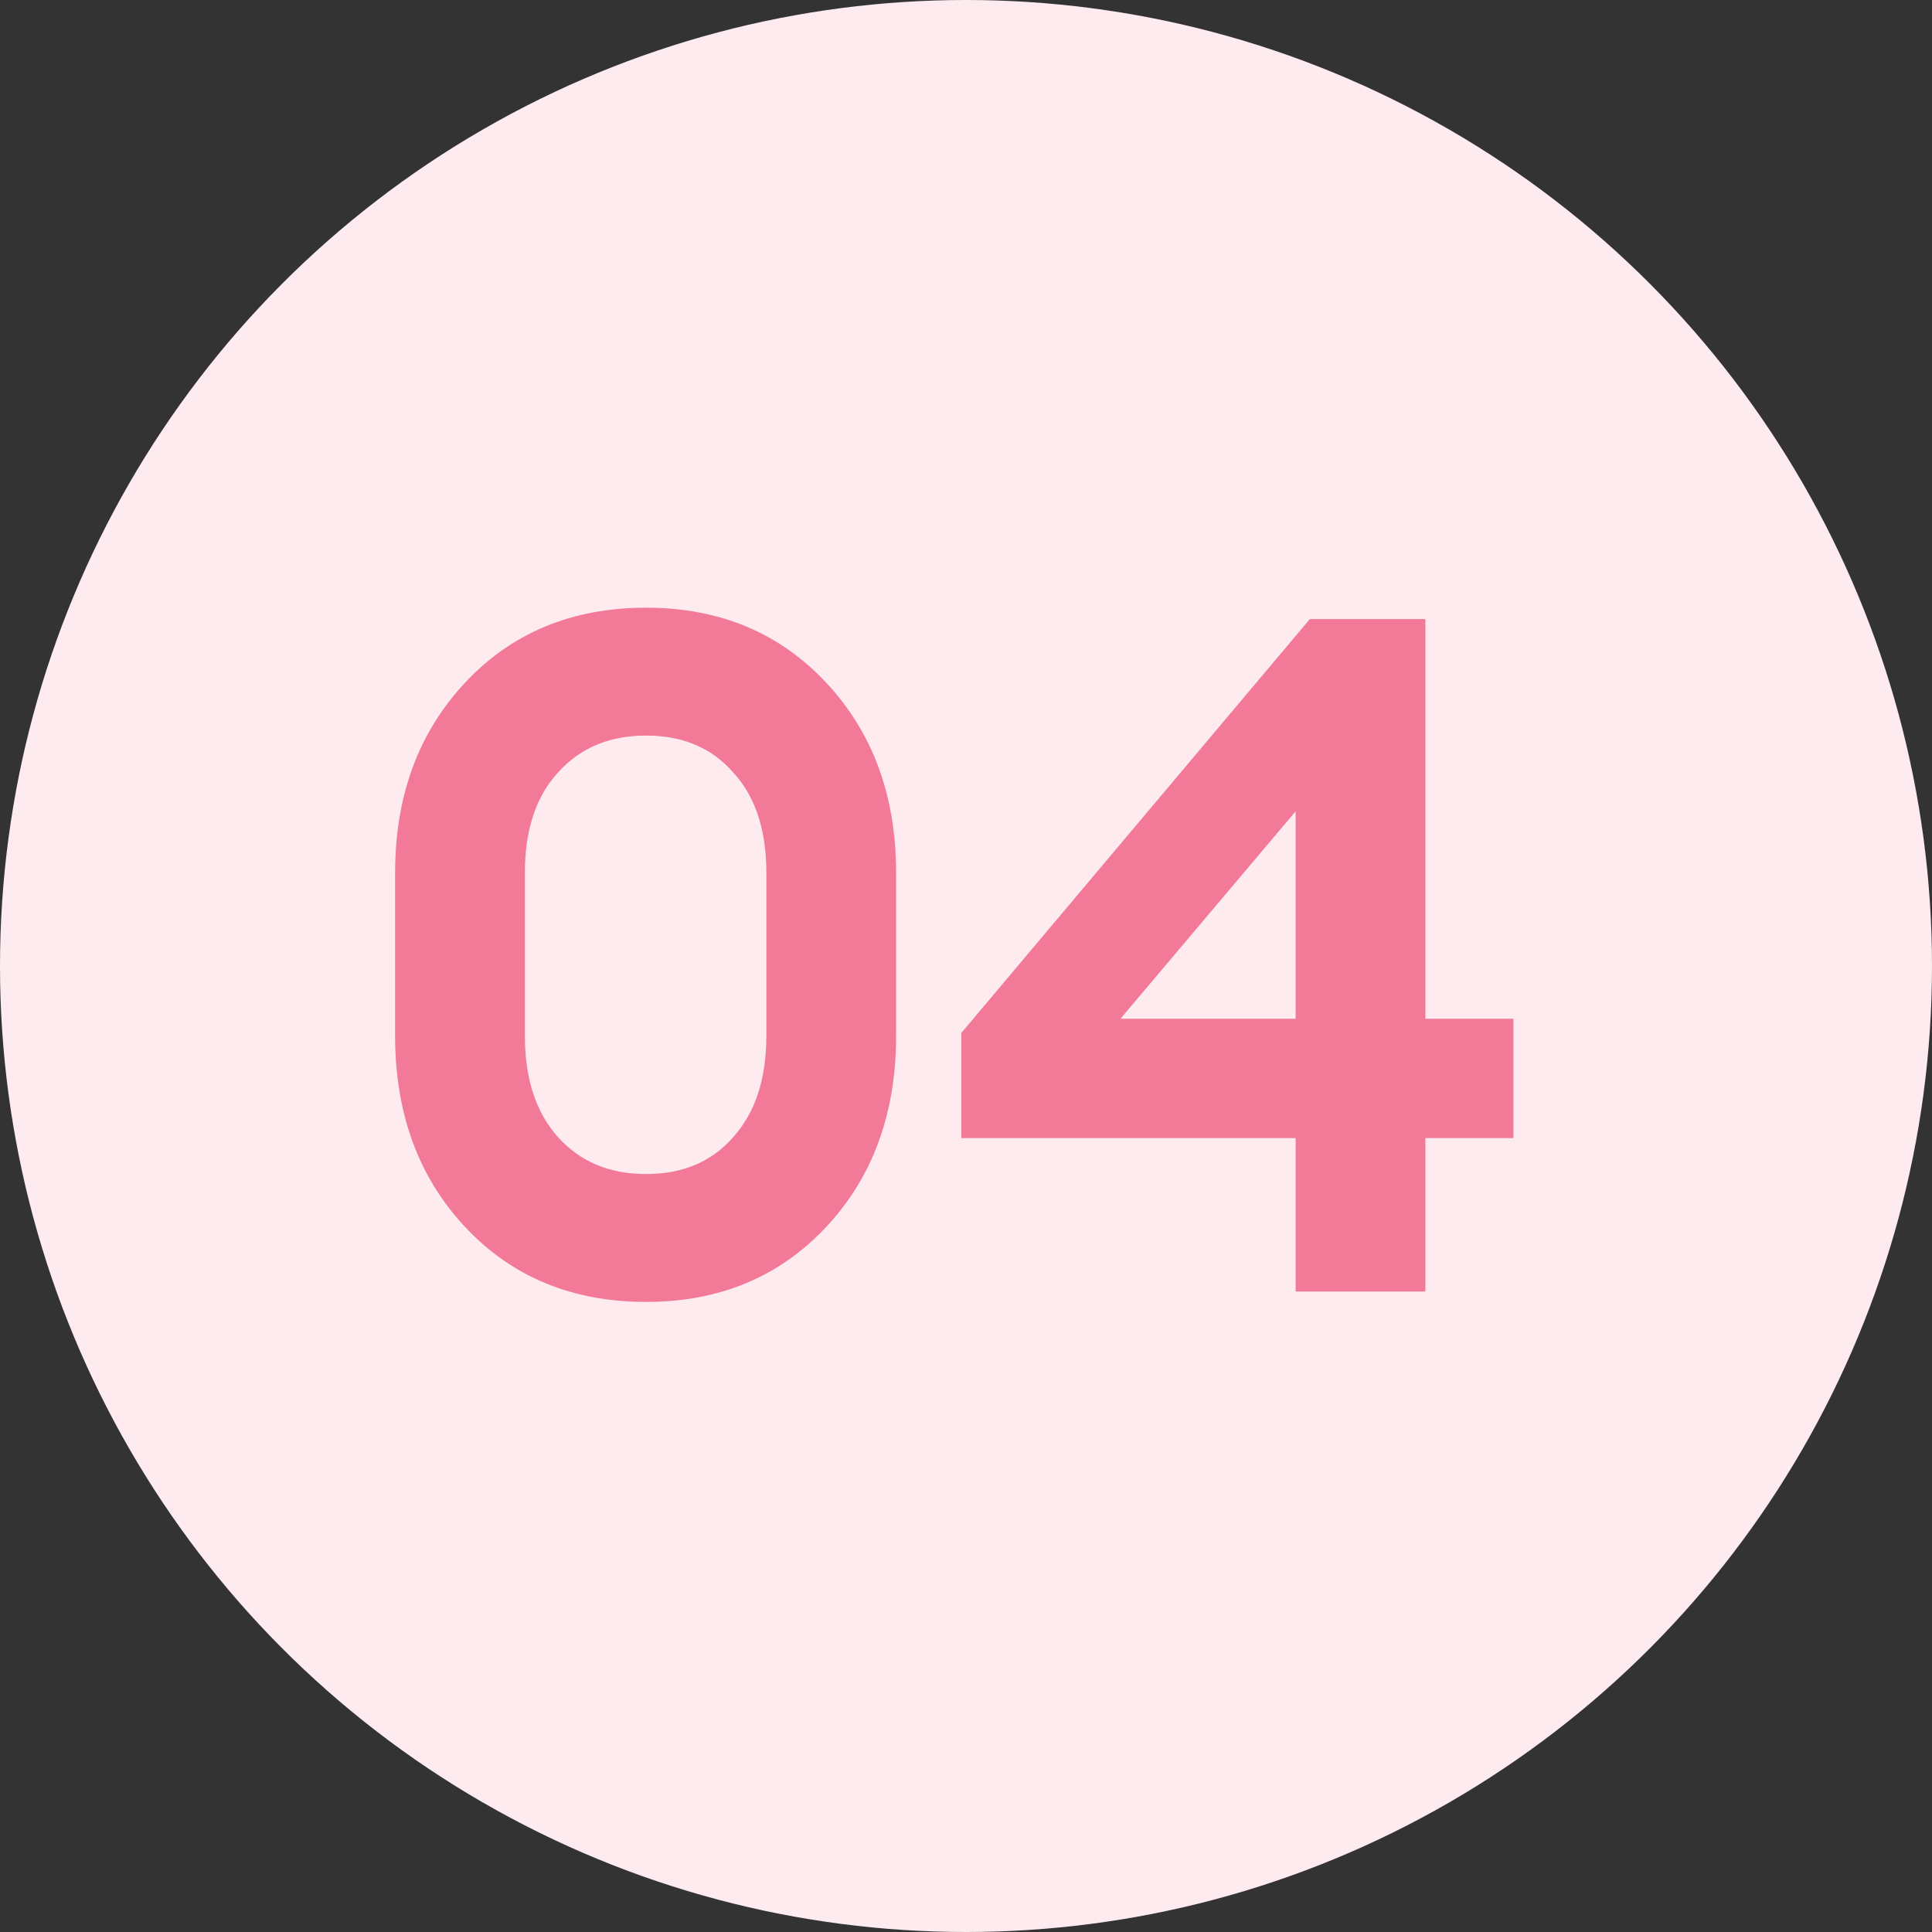
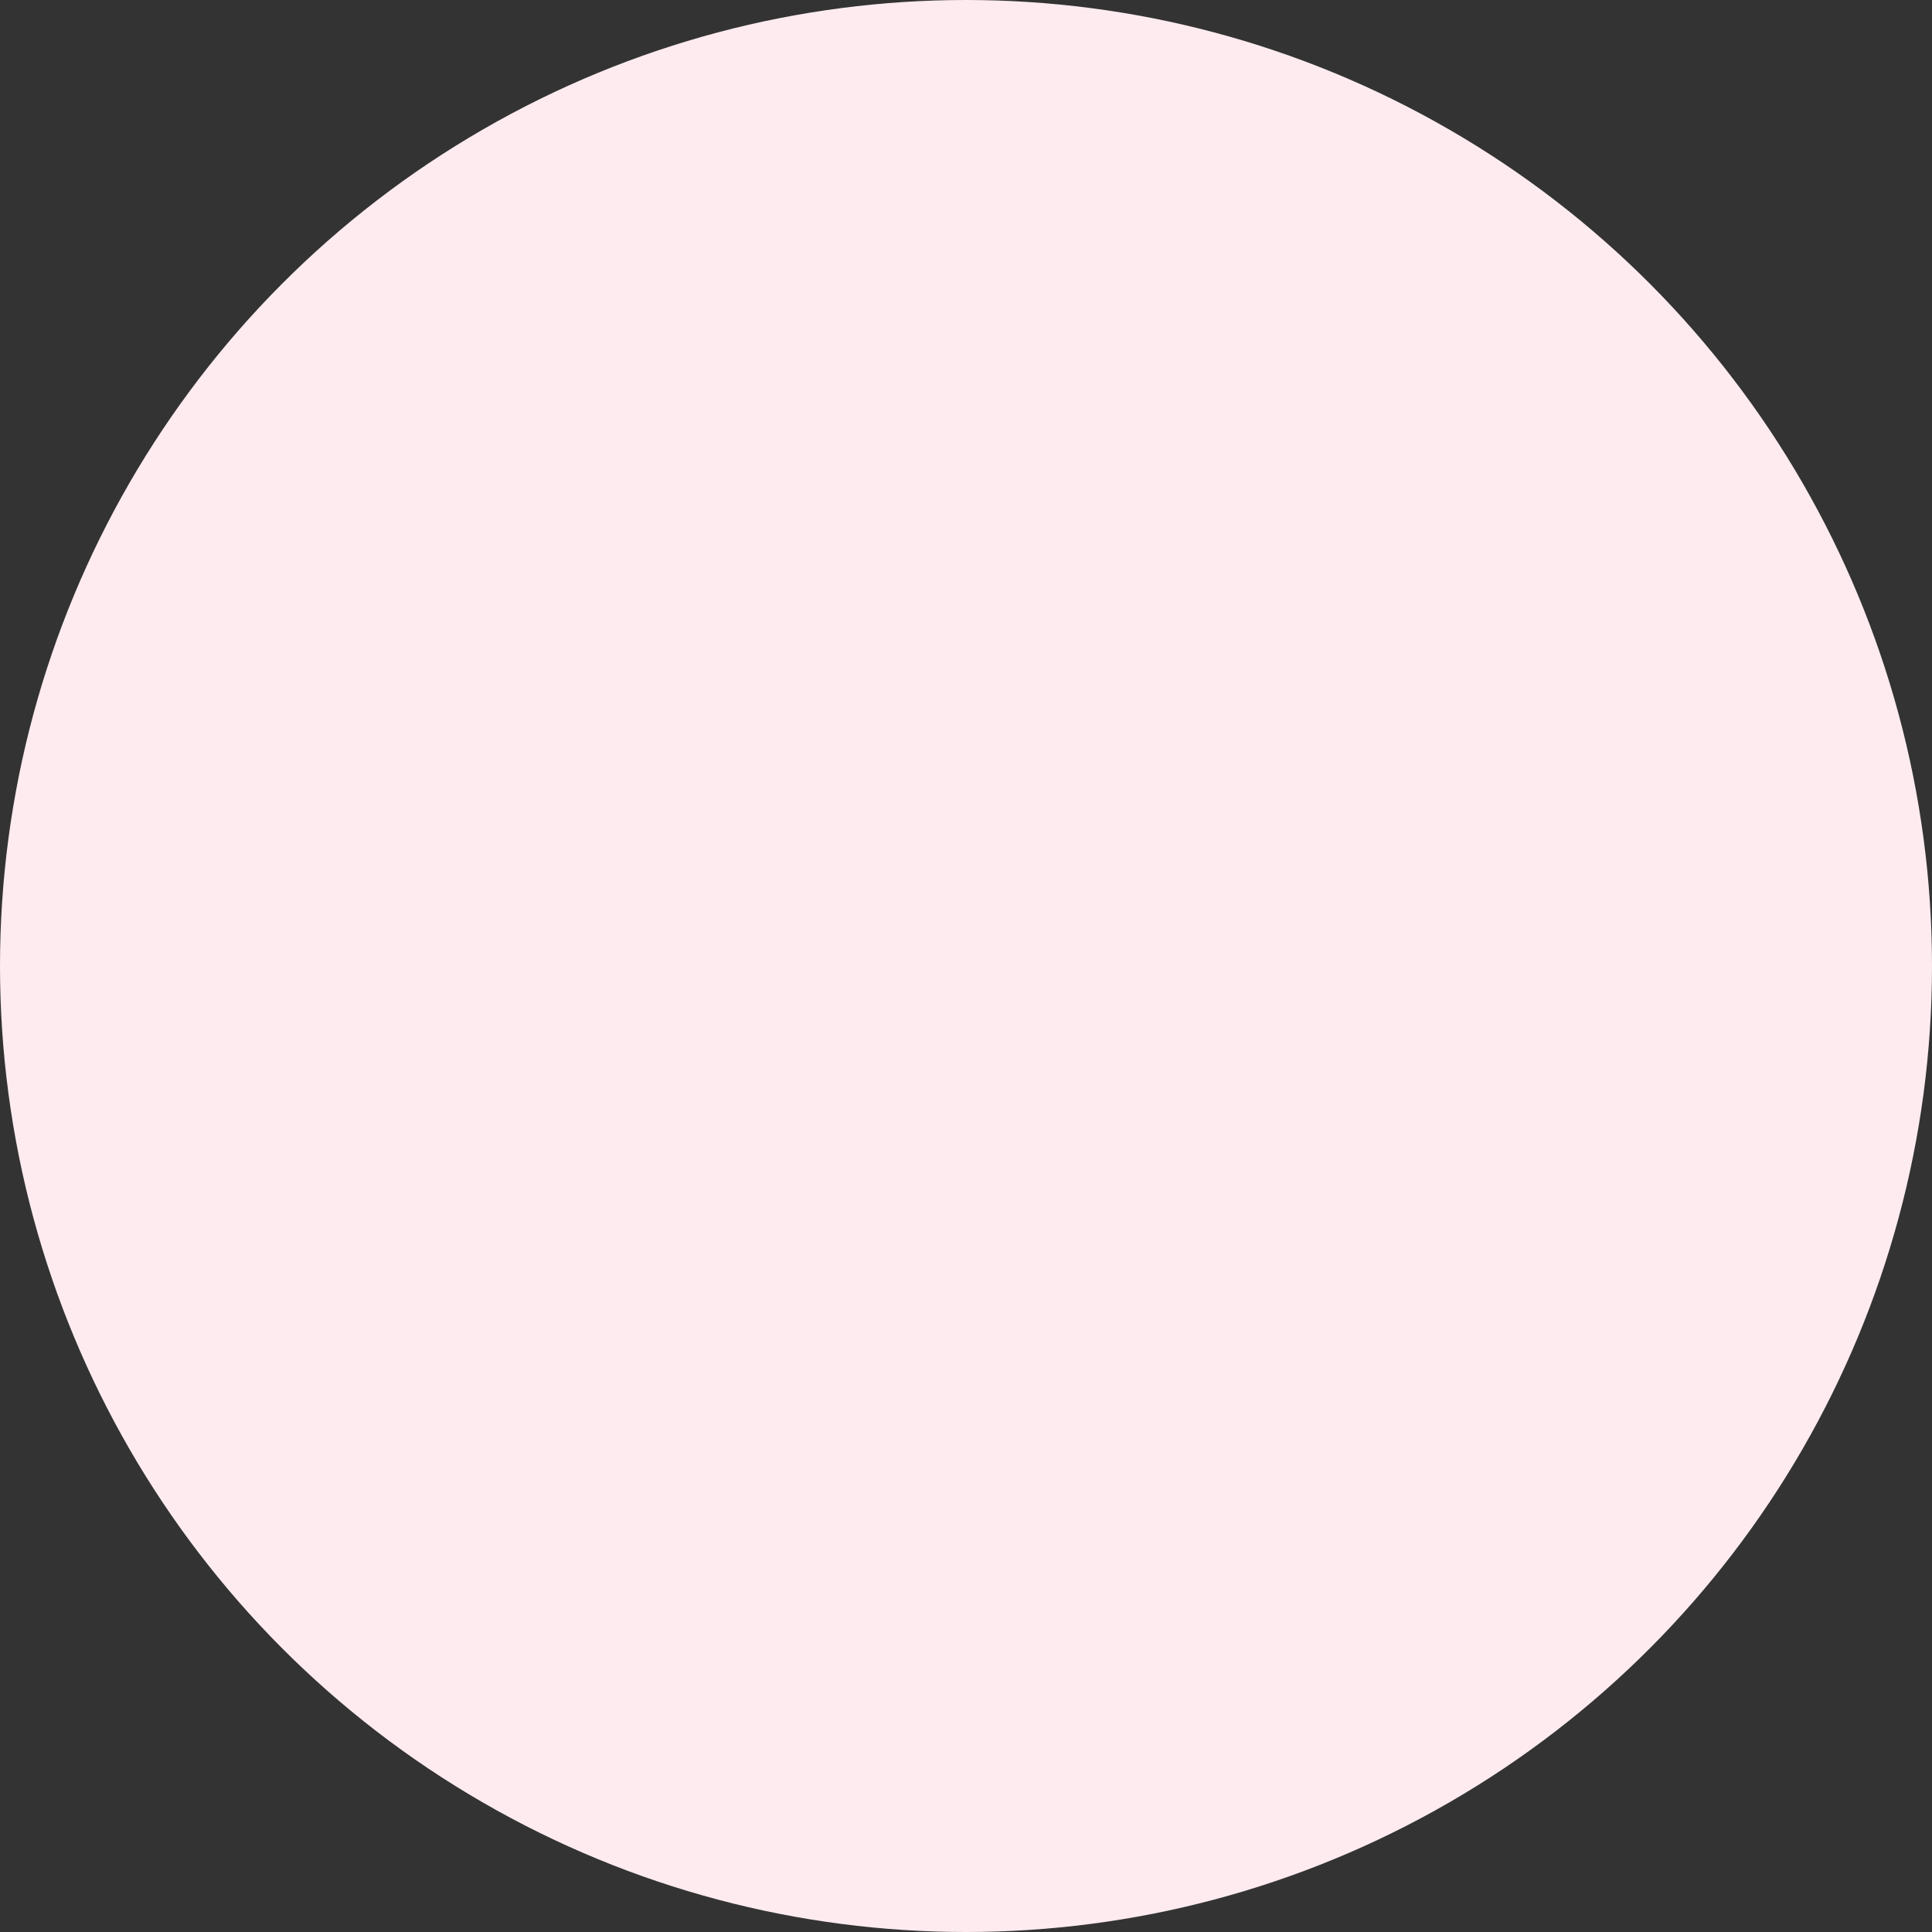
<svg xmlns="http://www.w3.org/2000/svg" width="102" height="102" viewBox="0 0 102 102" fill="none">
  <rect x="0" y="0" width="102" height="102" fill="#333333" stroke="none" />
  <circle cx="51" cy="51" r="51" fill="#FDEBEF" />
-   <path d="M34.111 68.734C30.21 68.734 27.027 67.417 24.561 64.784C22.094 62.151 20.86 58.784 20.86 54.684V46.084C20.86 42.017 22.094 38.667 24.561 36.034C27.027 33.401 30.21 32.084 34.111 32.084C37.977 32.084 41.144 33.401 43.611 36.034C46.077 38.667 47.31 42.017 47.31 46.084V54.684C47.31 58.784 46.077 62.151 43.611 64.784C41.144 67.417 37.977 68.734 34.111 68.734ZM29.46 60.034C30.627 61.334 32.177 61.984 34.111 61.984C36.044 61.984 37.577 61.334 38.711 60.034C39.877 58.734 40.461 56.951 40.461 54.684V46.084C40.461 43.817 39.877 42.051 38.711 40.784C37.577 39.484 36.044 38.834 34.111 38.834C32.177 38.834 30.627 39.484 29.46 40.784C28.294 42.051 27.71 43.817 27.71 46.084V54.684C27.71 56.951 28.294 58.734 29.46 60.034ZM68.403 68.184V60.084H50.754V54.534L69.153 32.684H75.254V53.784H79.903V60.084H75.254V68.184H68.403ZM59.154 53.784H68.403V42.834L59.154 53.784Z" fill="#F27997" />
</svg>